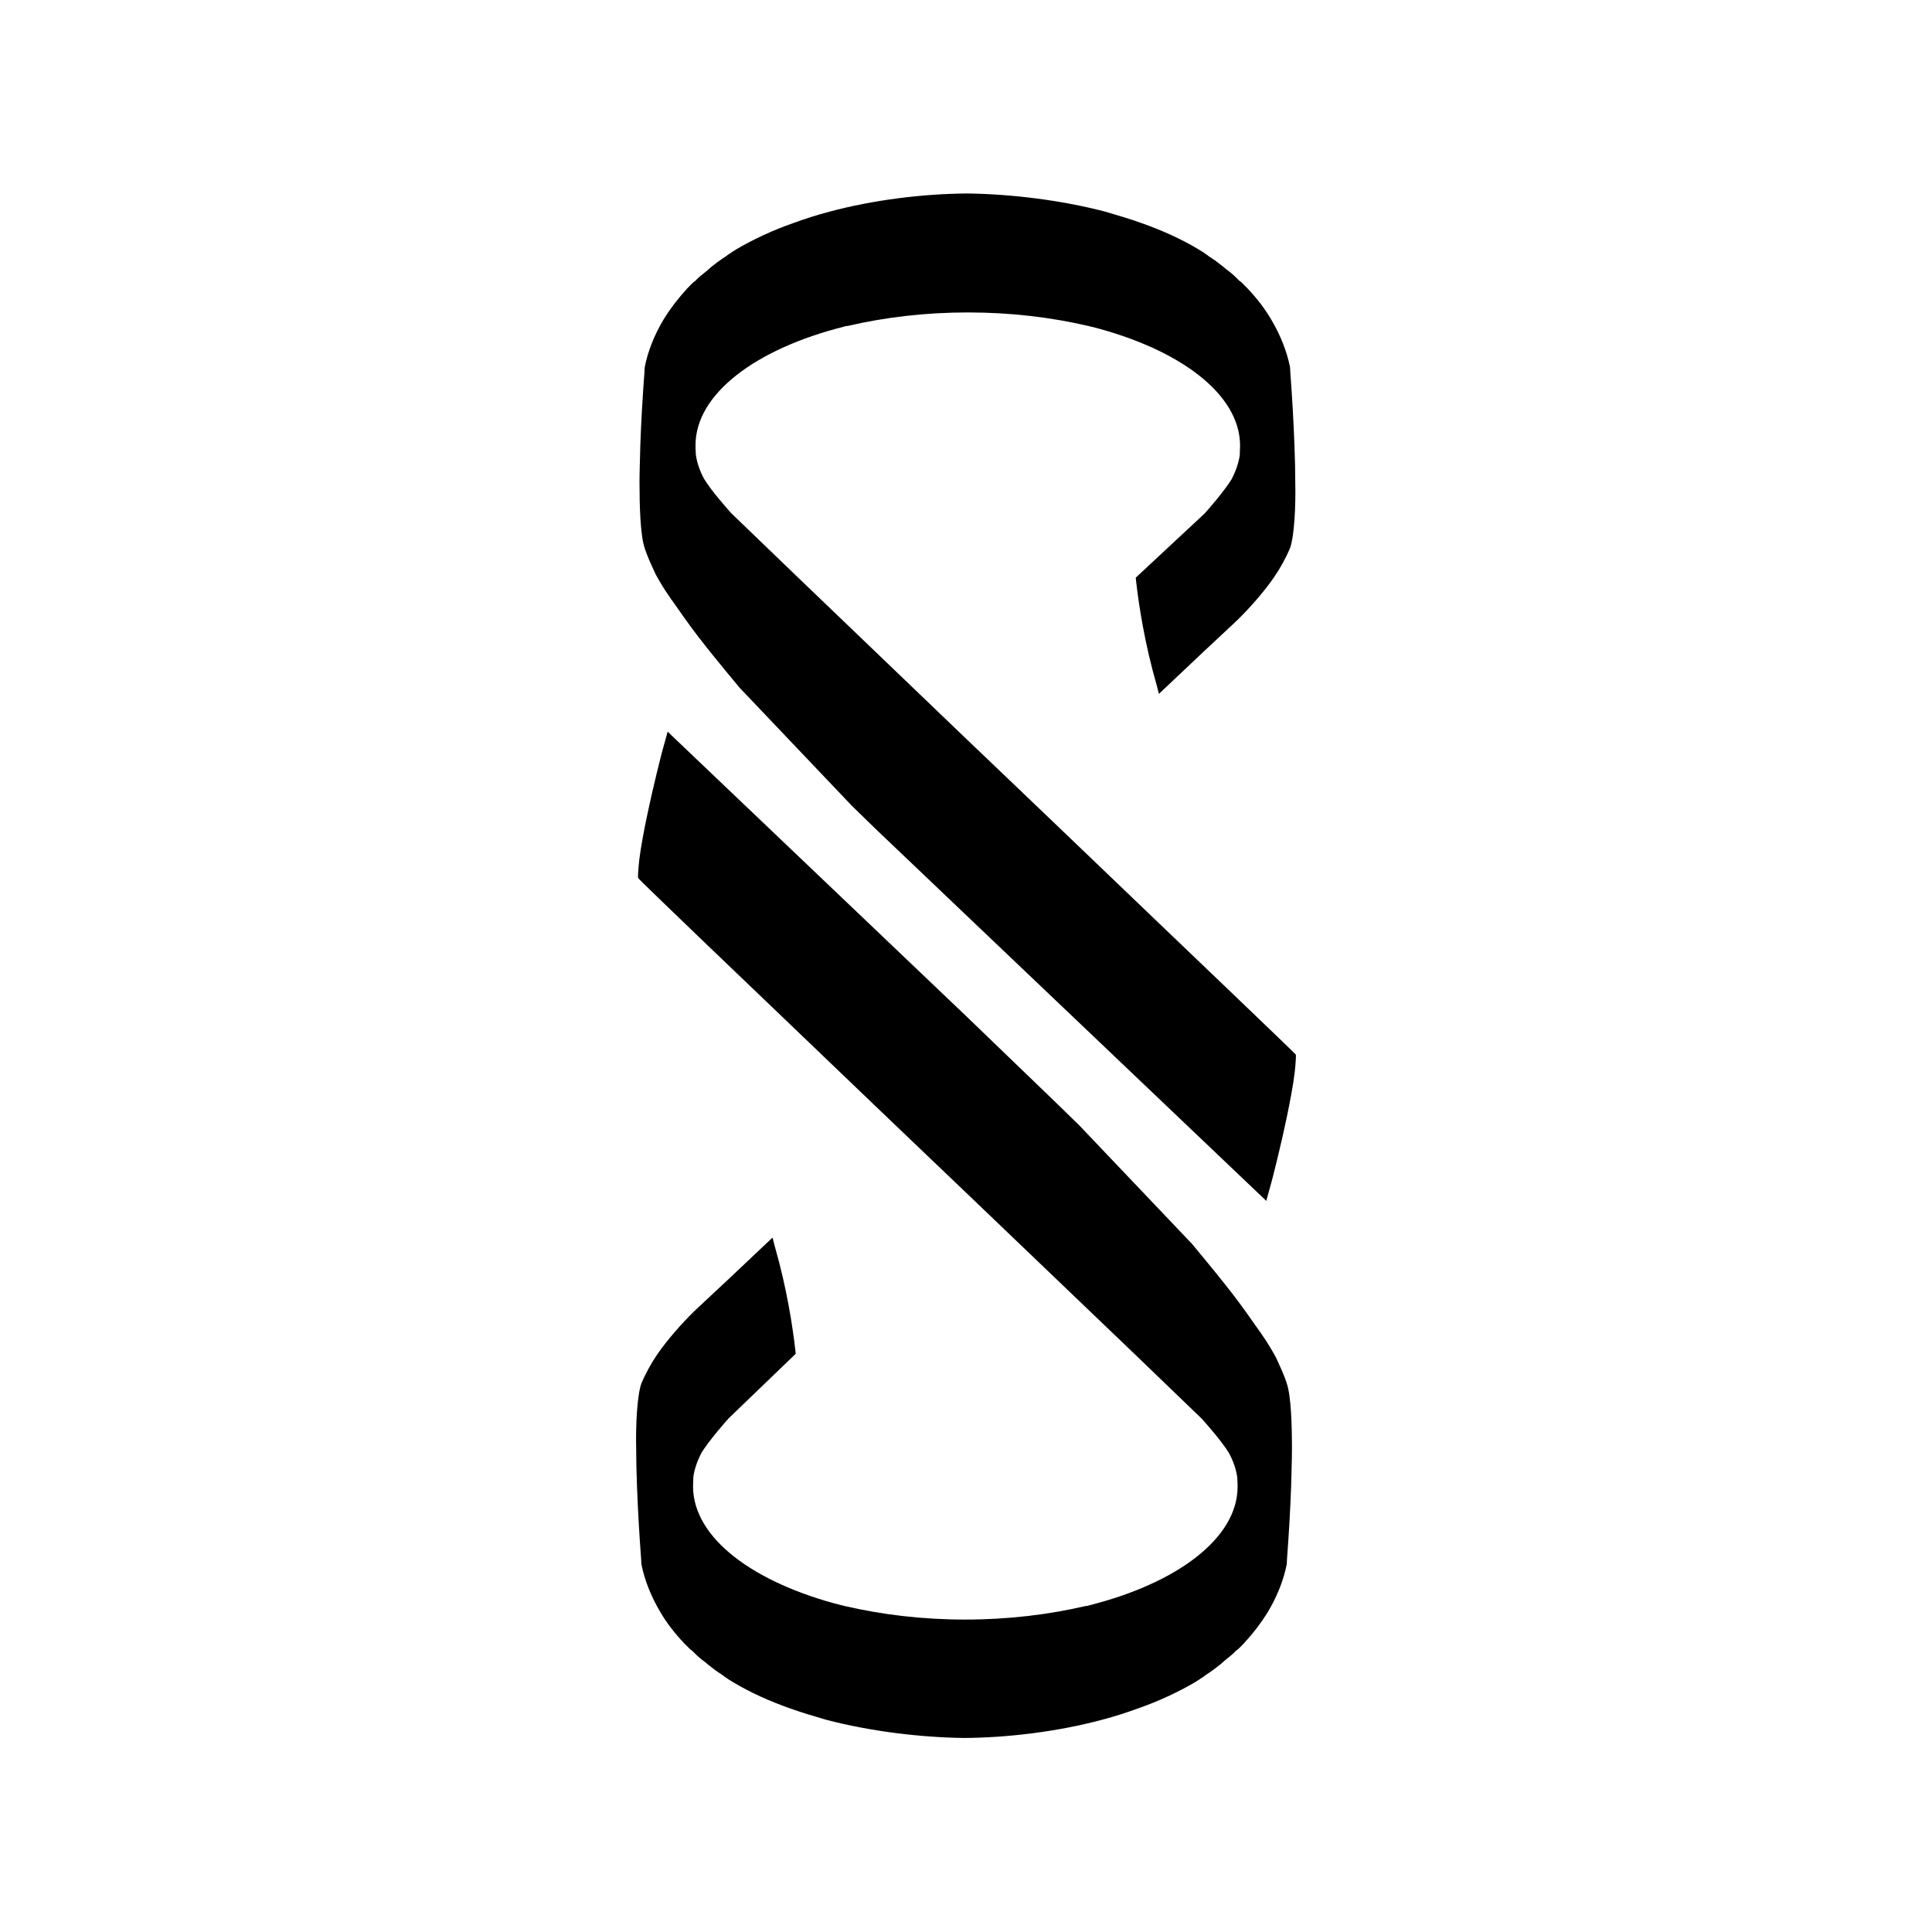
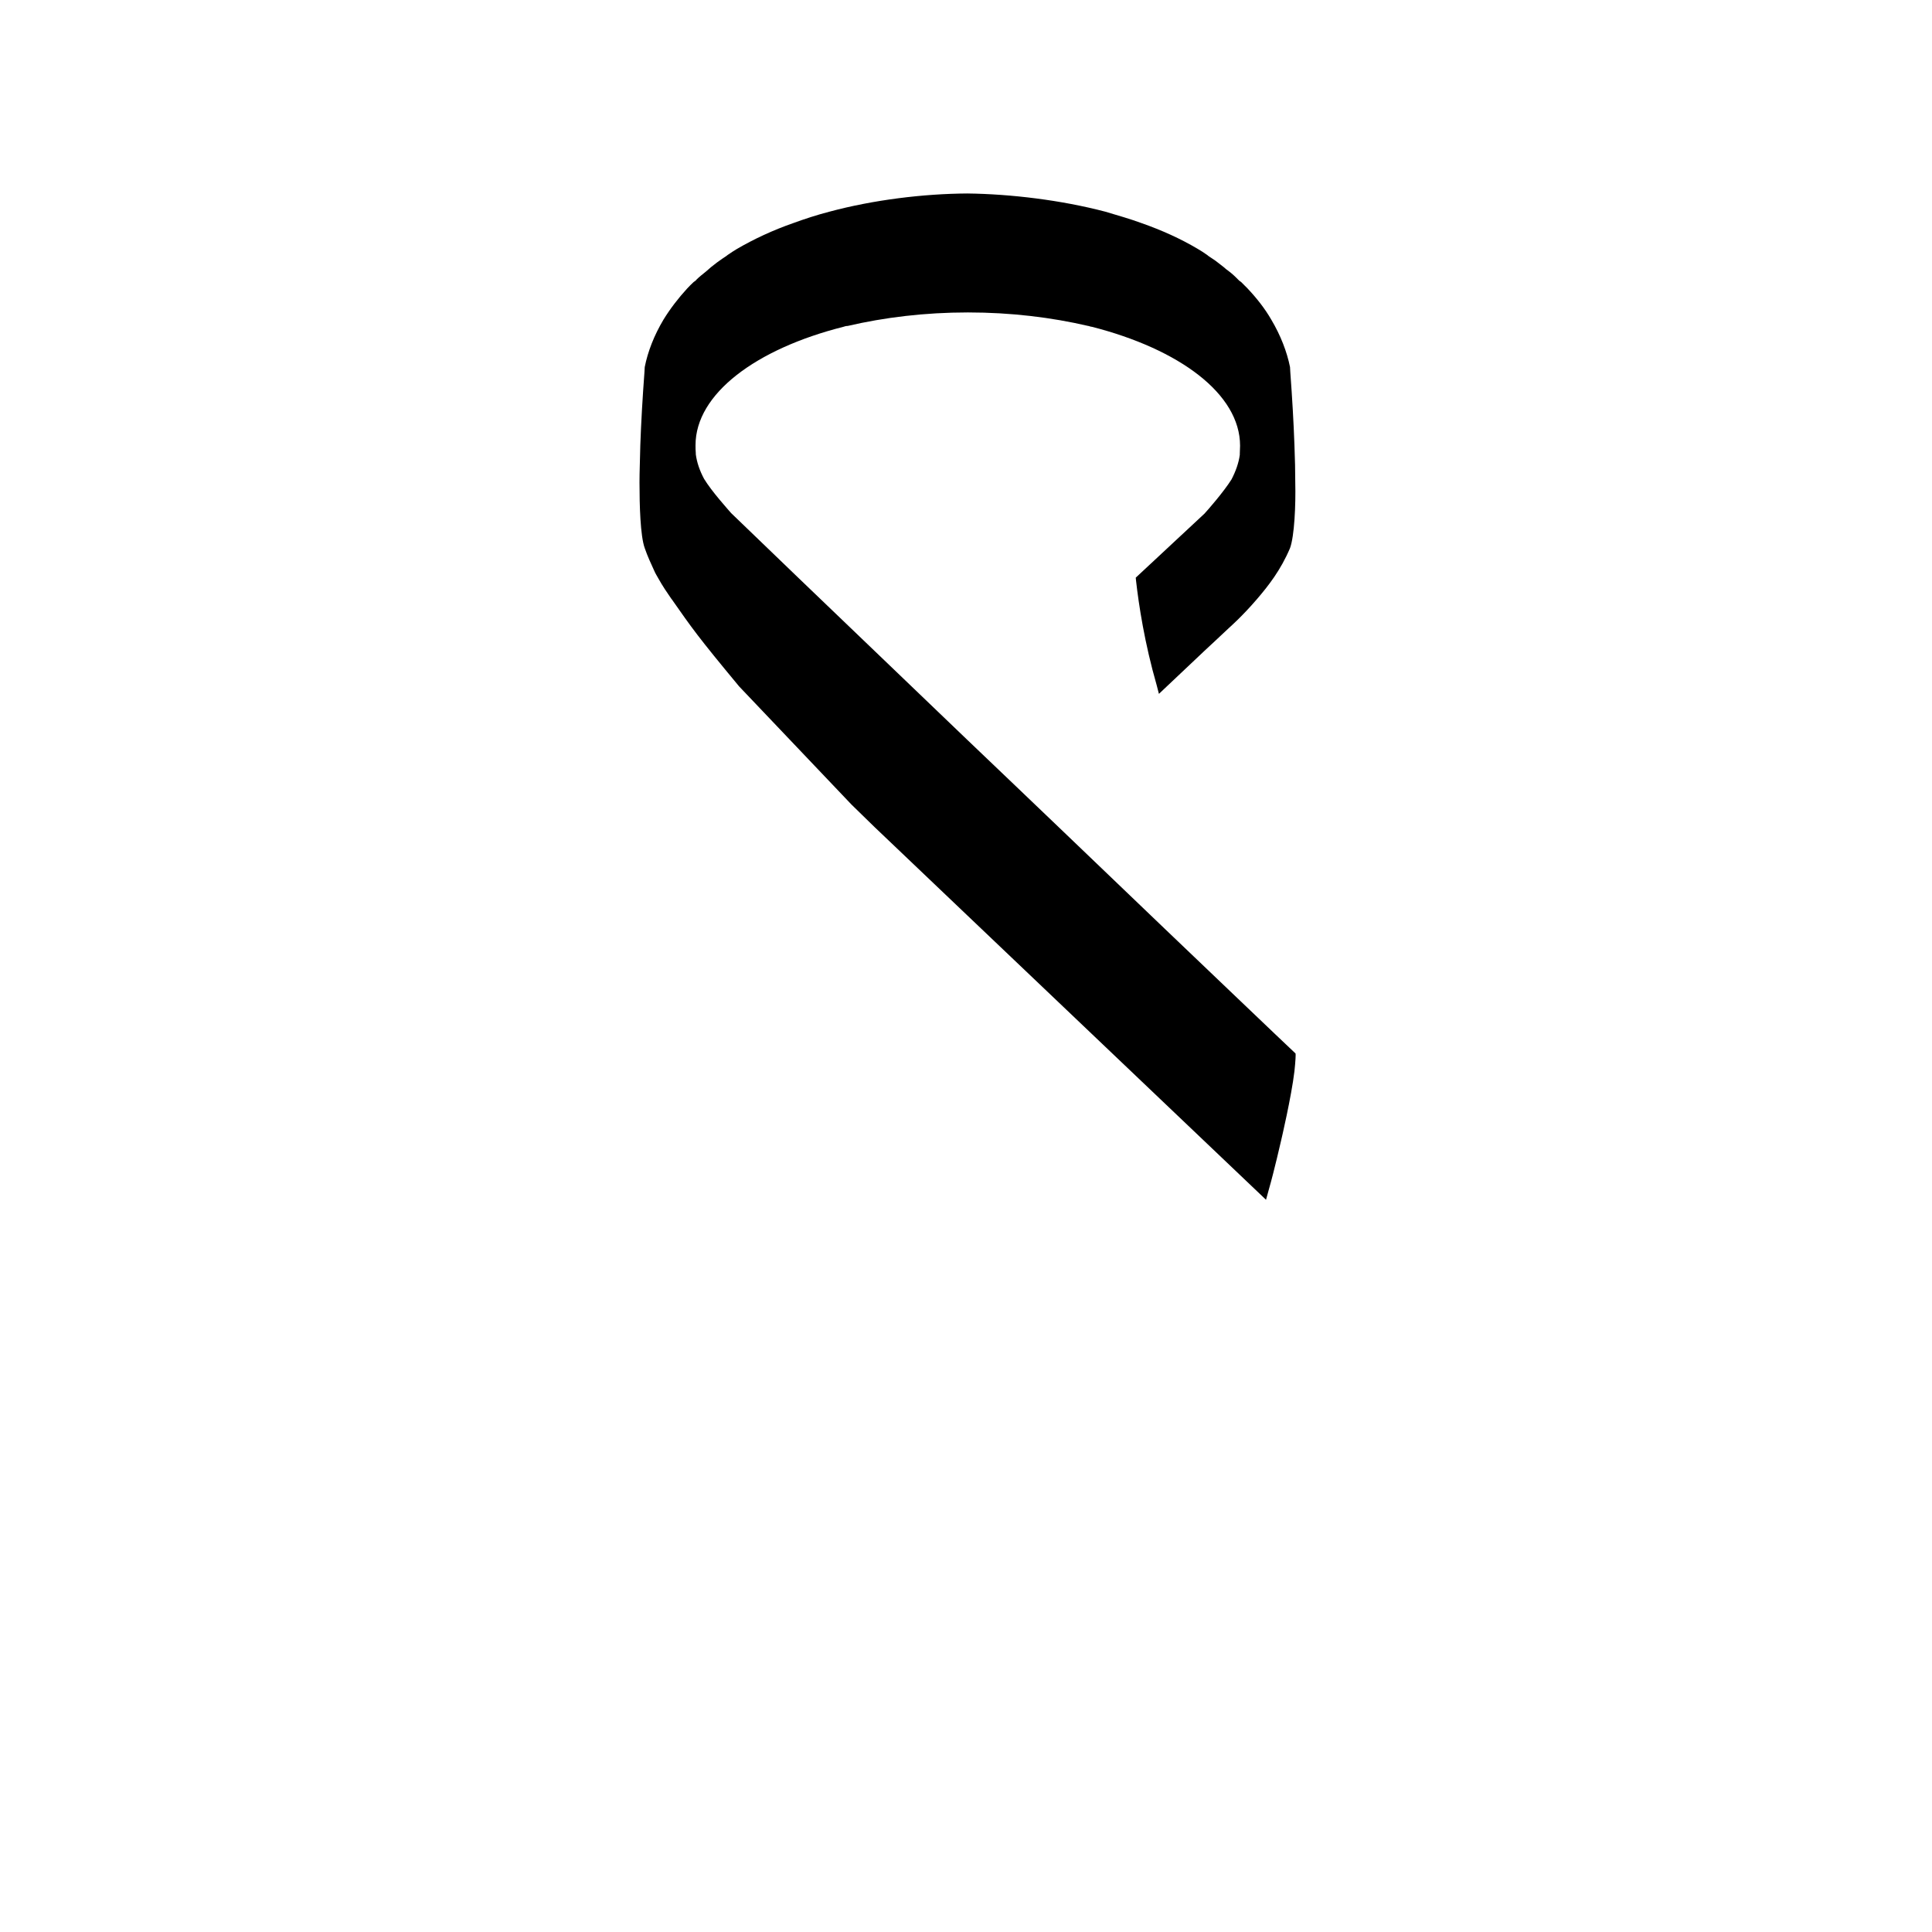
<svg xmlns="http://www.w3.org/2000/svg" viewBox="0 0 700 700">
-   <path d="M422,336.5c0,0-16-15.3-38.1-36.5c-10.3-9.8-21.7-20.8-33.6-32.1l-61.1-58.6l0,0l-24.3-23.4c-1.2-1.4-7-7.8-9.8-12.4  c-1.6-3-2.6-5.9-3-8.9c0-0.1,0-0.3,0-0.4c-0.1-1-0.1-1.9-0.1-2.9l0,0c0-18.6,21.9-34.9,53.6-42.9c0.4-0.1,0.8-0.3,1.4-0.3  c0,0,0,0,0.1,0c13.3-3.1,28-4.9,43.6-4.9c15.6,0,30.3,1.8,43.6,4.9h0.1c0.4,0.1,0.8,0.3,1.2,0.3c31.7,8.1,53.7,24.3,53.7,43.1  c0,1-0.1,1.9-0.1,2.9c0,0.1,0,0.3,0,0.4c-0.4,3-1.5,6-3,8.9c-2.9,4.6-8.6,11.1-9.8,12.4l-24.9,23.2l0.1,1c1,8.9,3.1,22.7,7.5,38  l0.8,3.1l16.3-15.4c3.4-3.1,6.7-6.3,9.2-8.6l0,0c0,0,4.6-4,10-10.3c4.2-4.9,8.6-10.5,12-18.5l0,0l0,0c1.6-4.4,2.1-15.6,1.9-23.8  v-0.1c0-4-0.1-8.2-0.3-13.5l0,0l0,0c-0.3-8.3-0.8-16.9-1.5-26.4c0-0.3-0.1-1.8-0.1-1.8c-1.1-5.5-3.4-11.5-6.8-17.2  c-2.3-4-5.3-7.8-8.6-11.3c-0.8-0.8-1.6-1.6-2.3-2.3l-0.7-0.5c-0.4-0.4-0.7-0.7-1.1-1.1c-1.1-1.1-2.3-2.1-3.7-3.1l-0.8-0.7  c-1.5-1.1-2.7-2.2-4-3c-0.5-0.3-1-0.7-1.5-1l-0.5-0.4c-1.1-0.8-2.2-1.5-3.4-2.2c-6.2-3.7-13.1-6.8-20.5-9.4  c-4.1-1.5-8.3-2.7-13-4.1c-16-4.2-34.2-6.4-50-6.6c-15.9,0.1-34,2.3-50,6.6c-4.6,1.2-8.9,2.6-13,4.1c-7.5,2.6-14.5,5.9-20.5,9.4  c-1.1,0.7-2.3,1.4-3.4,2.2l-0.5,0.4c-0.5,0.3-1,0.7-1.5,1c-1.2,0.8-2.5,1.8-4,3l-0.8,0.7c-1.2,1.1-2.6,2.1-3.7,3.1  c-0.4,0.4-0.8,0.7-1.1,1.1l-0.7,0.5c-0.8,0.8-1.6,1.5-2.3,2.3c-3.3,3.6-6.2,7.4-8.6,11.3c-3.4,5.7-5.7,11.6-6.8,17.2  c0,0-0.1,1.4-0.1,1.8c-0.7,9.4-1.2,18-1.5,26.4c-0.1,5.3-0.3,9.6-0.3,13.5v0.1c0,8.3,0.3,19.4,1.9,23.8l0,0l0.1,0.4  c1,2.9,2.2,5.5,3.4,8.1c0.4,1,1,1.9,1.6,3c1.4,2.5,3,4.9,4.6,7.2l0.1,0.1c7.5,10.7,9.4,13.5,24.5,31.7l40.7,42.8l8.3,8.1l33.6,32  l108.3,103.1l0,0l1.1-4c1.8-6.2,4.4-17.6,4.4-17.6s3.7-15.7,4.8-25c0.4-3.7,0.5-6.2,0.4-6.4C469.1,381.5,422,336.5,422,336.5z   M350.2,70.1C350.3,70.1,350.5,70.1,350.2,70.1C349.9,70.1,350.1,70.1,350.2,70.1z" />
-   <path d="M278.4,363.6c0,0,16,15.3,38.1,36.5c10.3,9.8,21.7,20.8,33.6,32.1l61.1,58.5l0,0l24.3,23.4c1.2,1.4,7,7.8,9.8,12.4  c1.6,3,2.6,5.9,3,8.9c0,0.1,0,0.3,0,0.4c0.1,1,0.1,1.9,0.1,2.9l0,0c0,18.6-21.9,34.9-53.6,42.9c-0.4,0.1-0.8,0.3-1.4,0.3  c0,0,0,0-0.1,0c-13.3,3.1-28,4.9-43.6,4.9s-30.3-1.8-43.6-4.9h-0.1c-0.4-0.1-0.8-0.3-1.2-0.3c-31.7-8.1-53.7-24.3-53.7-43.1  c0-1,0.1-1.9,0.1-2.9c0-0.1,0-0.3,0-0.4c0.4-3,1.5-6,3-8.9c2.9-4.6,8.6-11.1,9.8-12.4l24.3-23.4l-0.1-1c-1-8.9-3.1-22.7-7.5-38  l-0.8-3.1l-16.3,15.4c-3.4,3.1-6.7,6.3-9.2,8.6l0,0c0,0-4.6,4-10,10.3c-4.2,4.9-8.6,10.5-12,18.5l0,0l0,0  c-1.6,4.4-2.1,15.6-1.9,23.8v0.1c0,4,0.1,8.2,0.3,13.5l0,0l0,0c0.3,8.3,0.8,16.9,1.5,26.4c0,0.3,0.1,1.8,0.1,1.8  c1.1,5.5,3.4,11.5,6.8,17.2c2.3,4,5.3,7.8,8.6,11.3c0.8,0.8,1.6,1.6,2.3,2.3l0.7,0.5c0.4,0.4,0.7,0.7,1.1,1.1  c1.1,1.1,2.3,2.1,3.7,3.1l0.8,0.7c1.5,1.1,2.7,2.2,4,3c0.5,0.3,1,0.7,1.5,1l0.5,0.4c1.1,0.8,2.2,1.5,3.4,2.2  c6.2,3.7,13.1,6.8,20.5,9.4c4.1,1.5,8.3,2.7,13,4.1c16,4.2,34.2,6.4,50,6.6c15.9-0.1,34-2.3,50-6.6c4.6-1.2,8.9-2.6,13-4.1  c7.5-2.6,14.5-5.9,20.5-9.4c1.1-0.7,2.3-1.4,3.4-2.2l0.5-0.4c0.5-0.3,1-0.7,1.5-1c1.2-0.8,2.5-1.8,4-3l0.8-0.7  c1.2-1.1,2.6-2.1,3.7-3.1c0.4-0.4,0.8-0.7,1.1-1.1l0.7-0.5c0.8-0.8,1.6-1.5,2.3-2.3c3.3-3.6,6.2-7.4,8.6-11.3  c3.4-5.7,5.7-11.6,6.8-17.2c0,0,0.1-1.4,0.1-1.8c0.7-9.4,1.2-18,1.5-26.4c0.1-5.3,0.3-9.6,0.3-13.5V525c0-8.3-0.3-19.4-1.9-23.8  l0,0l-0.1-0.4c-1-2.9-2.2-5.5-3.4-8.1c-0.4-1-1-1.9-1.6-3c-1.4-2.5-3-4.9-4.6-7.2l-0.1-0.1c-7.5-10.7-9.4-13.5-24.5-31.7  l-40.7-42.8l-8.3-8.1l-32.9-31.7L241.9,265.1l0,0l-1.1,4c-1.8,6.2-4.4,17.6-4.4,17.6s-3.7,15.7-4.8,25c-0.4,3.7-0.5,6.2-0.4,6.4  C231.3,318.6,278.4,363.6,278.4,363.6z M350.2,630C350.1,630,349.9,630,350.2,630C350.5,630,350.3,630,350.2,630z" />
+   <path d="M422,336.5c0,0-16-15.3-38.1-36.5c-10.3-9.8-21.7-20.8-33.6-32.1l-61.1-58.6l0,0l-24.3-23.4c-1.2-1.4-7-7.8-9.8-12.4  c-1.6-3-2.6-5.9-3-8.9c0-0.1,0-0.3,0-0.4c-0.1-1-0.1-1.9-0.1-2.9l0,0c0-18.6,21.9-34.9,53.6-42.9c0.4-0.1,0.8-0.3,1.4-0.3  c0,0,0,0,0.1,0c13.3-3.1,28-4.9,43.6-4.9c15.6,0,30.3,1.8,43.6,4.9h0.1c0.4,0.1,0.8,0.3,1.2,0.3c31.7,8.1,53.7,24.3,53.7,43.1  c0,1-0.1,1.9-0.1,2.9c0,0.1,0,0.3,0,0.4c-0.4,3-1.5,6-3,8.9c-2.9,4.6-8.6,11.1-9.8,12.4l-24.9,23.2l0.1,1c1,8.9,3.1,22.7,7.5,38  l0.8,3.1l16.3-15.4c3.4-3.1,6.7-6.3,9.2-8.6l0,0c0,0,4.6-4,10-10.3c4.2-4.9,8.6-10.5,12-18.5l0,0l0,0c1.6-4.4,2.1-15.6,1.9-23.8  v-0.1c0-4-0.1-8.2-0.3-13.5l0,0l0,0c-0.3-8.3-0.8-16.9-1.5-26.4c0-0.3-0.1-1.8-0.1-1.8c-1.1-5.5-3.4-11.5-6.8-17.2  c-2.3-4-5.3-7.8-8.6-11.3c-0.8-0.8-1.6-1.6-2.3-2.3l-0.7-0.5c-0.4-0.4-0.7-0.7-1.1-1.1c-1.1-1.1-2.3-2.1-3.7-3.1l-0.8-0.7  c-1.5-1.1-2.7-2.2-4-3c-0.5-0.3-1-0.7-1.5-1l-0.5-0.4c-1.1-0.8-2.2-1.5-3.4-2.2c-6.2-3.7-13.1-6.8-20.5-9.4  c-4.1-1.5-8.3-2.7-13-4.1c-16-4.2-34.2-6.4-50-6.6c-15.9,0.1-34,2.3-50,6.6c-4.6,1.2-8.9,2.6-13,4.1c-7.5,2.6-14.5,5.9-20.5,9.4  c-1.1,0.7-2.3,1.4-3.4,2.2l-0.5,0.4c-0.5,0.3-1,0.7-1.5,1c-1.2,0.8-2.5,1.8-4,3l-0.8,0.7c-1.2,1.1-2.6,2.1-3.7,3.1  c-0.4,0.4-0.8,0.7-1.1,1.1l-0.7,0.5c-0.8,0.8-1.6,1.5-2.3,2.3c-3.3,3.6-6.2,7.4-8.6,11.3c-3.4,5.7-5.7,11.6-6.8,17.2  c0,0-0.1,1.4-0.1,1.8c-0.7,9.4-1.2,18-1.5,26.4c-0.1,5.3-0.3,9.6-0.3,13.5v0.1c0,8.3,0.3,19.4,1.9,23.8l0,0c1,2.9,2.2,5.5,3.4,8.1c0.4,1,1,1.9,1.6,3c1.4,2.5,3,4.9,4.6,7.2l0.1,0.1c7.5,10.7,9.4,13.5,24.5,31.7l40.7,42.8l8.3,8.1l33.6,32  l108.3,103.1l0,0l1.1-4c1.8-6.2,4.4-17.6,4.4-17.6s3.7-15.7,4.8-25c0.4-3.7,0.5-6.2,0.4-6.4C469.1,381.5,422,336.5,422,336.5z   M350.2,70.1C350.3,70.1,350.5,70.1,350.2,70.1C349.9,70.1,350.1,70.1,350.2,70.1z" />
</svg>